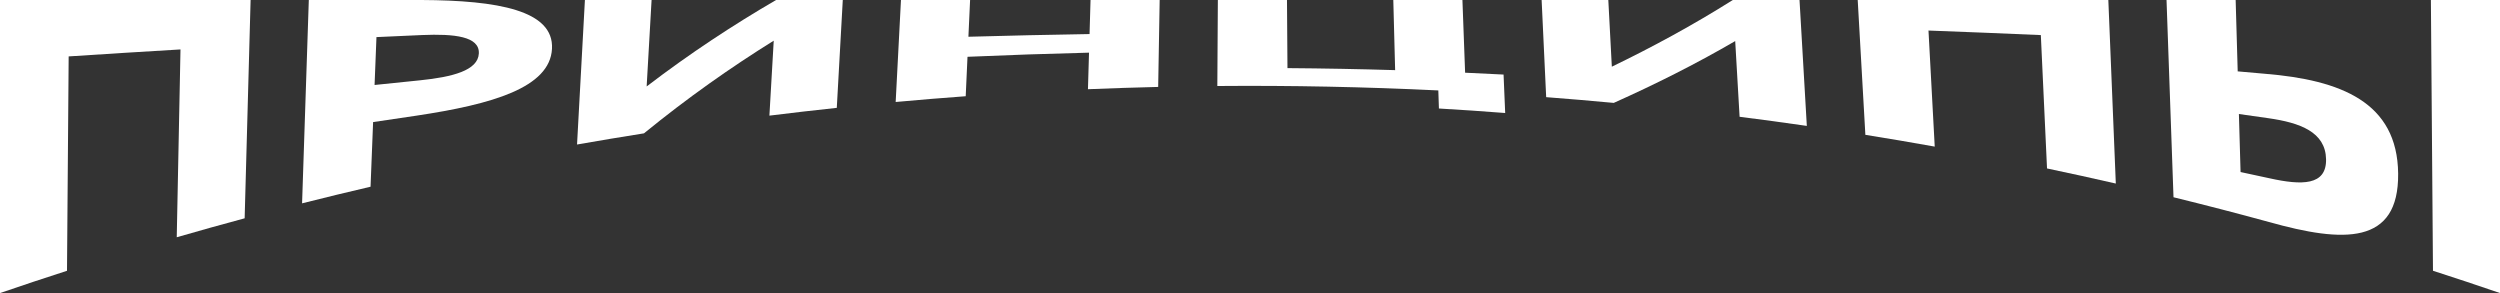
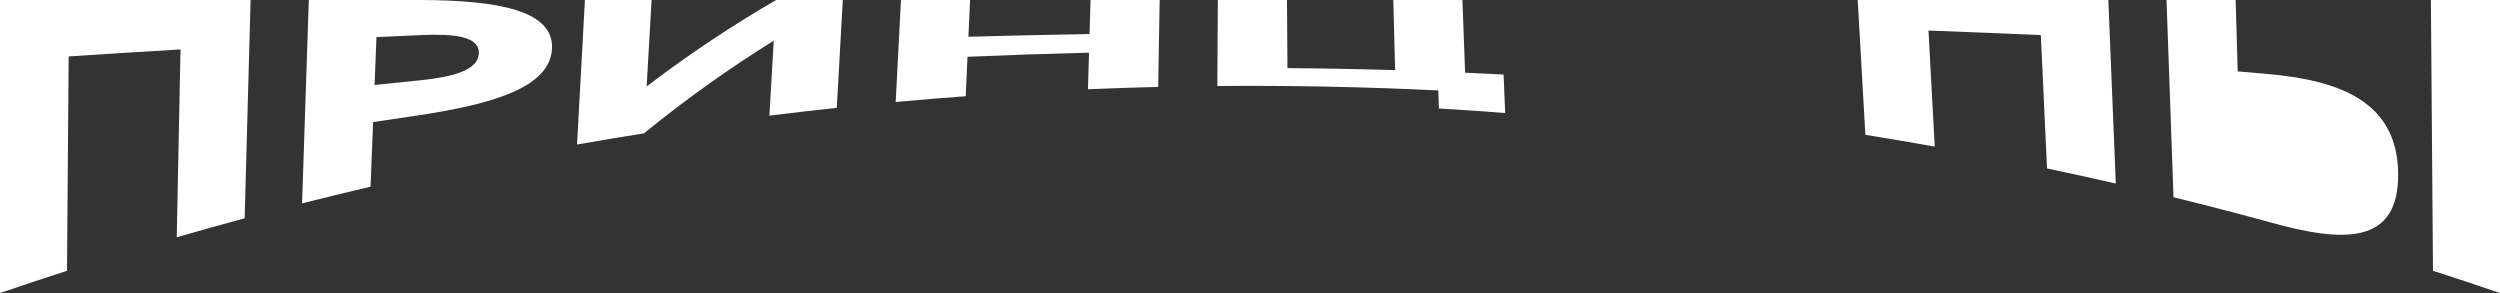
<svg xmlns="http://www.w3.org/2000/svg" id="Layer_2" data-name="Layer 2" viewBox="0 0 1293.28 151.6">
  <rect x="0" y="0" width="1293.28" height="151.6" fill="#333333" stroke="none" />
  <defs>
    <style> .cls-1 { fill: #fff; } </style>
  </defs>
  <g id="Layer_1-2" data-name="Layer 1">
    <g>
      <path class="cls-1" d="M91.43,122.74c.65-32.39,1.3-64.78,1.94-97.17-19.3,1.14-38.58,2.35-57.85,3.61-.29,36.97-.57,73.93-.86,110.9-11.59,3.73-23.15,7.58-34.67,11.53V0h129.65c-1.03,37.64-2.05,75.29-3.08,112.93-11.74,3.16-23.45,6.43-35.14,9.81Z" />
      <path class="cls-1" d="M218.09,0c39.31.21,68.53,5.29,67.46,25.26-1.07,20.09-30.88,28.69-70.05,34.56-7.5,1.08-15,2.19-22.49,3.33-.44,11.15-.88,22.29-1.32,33.44-11.83,2.76-23.63,5.62-35.42,8.6,1.16-35.06,2.32-70.12,3.48-105.18h58.34ZM194.75,19.18c-.33,8.26-.65,16.52-.98,24.78,7.85-.83,15.7-1.64,23.56-2.42,16.69-1.71,29.95-5.06,30.38-13.89.43-8.83-12.65-10.22-29.36-9.52-7.87.34-15.73.7-23.6,1.06Z" />
      <path class="cls-1" d="M302.57,0h34.5l-2.55,44.72c22.39-17.12,44.74-31.79,66.96-44.72h34.5c-1.03,18.6-2.07,37.19-3.1,55.79-11.63,1.24-23.25,2.59-34.86,4.03.75-12.93,1.5-25.85,2.24-38.78-22.29,13.88-44.69,29.63-67.12,47.94-11.56,1.83-23.11,3.75-34.63,5.78,1.36-24.92,2.71-49.84,4.07-74.76Z" />
      <path class="cls-1" d="M599.91,0c-.26,14.99-.51,29.98-.77,44.97-12.11.29-24.22.68-36.33,1.18.18-6.3.37-12.61.55-18.91-20.96.52-41.92,1.23-62.86,2.14-.31,6.8-.62,13.6-.93,20.4-12.09.88-24.16,1.88-36.23,2.98.91-17.59,1.83-35.18,2.74-52.77h35.76c-.29,6.34-.58,12.68-.87,19.02,20.88-.59,41.77-1.05,62.67-1.39.17-5.88.34-11.76.51-17.64h35.76Z" />
      <path class="cls-1" d="M778.64,58.46c-11.42-.89-22.84-1.67-34.27-2.33-.1-3.12-.21-6.24-.31-9.35-38.08-1.84-76.2-2.61-114.32-2.29.09-14.83.18-29.66.27-44.49h35.76c.08,11.75.17,23.49.25,35.24,18.57.14,37.14.49,55.7,1.04-.32-12.09-.64-24.19-.95-36.28h35.76c.46,12.54.93,25.08,1.39,37.61,6.63.29,13.26.61,19.89.96.28,6.63.56,13.26.84,19.89Z" />
-       <path class="cls-1" d="M797.5,0h34.5c.61,11.5,1.21,23,1.82,34.5,21.04-10.18,41.88-21.45,62.59-34.5h34.5c1.26,21.71,2.52,43.42,3.78,65.13-11.58-1.68-23.17-3.25-34.78-4.72-.76-13.05-1.51-26.11-2.27-39.16-20.78,12.09-41.7,22.52-62.83,31.98-11.64-1.09-23.3-2.08-34.96-2.97-.78-16.75-1.57-33.5-2.35-50.25Z" />
      <path class="cls-1" d="M1058.95,87.14c-1.07-23-2.14-46-3.2-68.99-19.36-.84-38.74-1.63-58.12-2.35,1.08,20.02,2.15,40.03,3.23,60.04-11.94-2.14-23.9-4.17-35.88-6.09-1.32-23.25-2.64-46.5-3.96-69.75h129.65c1.29,31.65,2.58,63.3,3.87,94.95-11.84-2.71-23.7-5.32-35.58-7.81Z" />
-       <path class="cls-1" d="M1124.38,102.04c-1.2-34.01-2.41-68.03-3.61-102.04h35.76c.35,12.31.7,24.61,1.06,36.92,4.72.41,9.43.83,14.15,1.25,39.13,3.2,68.48,14.65,68.85,51.64.36,37.02-28.21,35.88-66.87,25.02-16.39-4.48-32.84-8.74-49.33-12.79ZM1159.07,89c5.03,1.07,10.06,2.15,15.08,3.25,16.51,3.66,29.41,3.85,29.15-9.87-.27-14.06-13.36-18.9-29.95-21.25-5.04-.73-10.09-1.44-15.14-2.15.29,10.01.57,20.02.86,30.02ZM1258.61,140.08c-.36-46.69-.72-93.38-1.08-140.08h35.76c0,50.53,0,101.07,0,151.6-11.53-3.95-23.08-7.79-34.67-11.53Z" />
+       <path class="cls-1" d="M1124.38,102.04c-1.2-34.01-2.41-68.03-3.61-102.04h35.76c.35,12.31.7,24.61,1.06,36.92,4.72.41,9.43.83,14.15,1.25,39.13,3.2,68.48,14.65,68.85,51.64.36,37.02-28.21,35.88-66.87,25.02-16.39-4.48-32.84-8.74-49.33-12.79ZM1159.07,89ZM1258.61,140.08c-.36-46.69-.72-93.38-1.08-140.08h35.76c0,50.53,0,101.07,0,151.6-11.53-3.95-23.08-7.79-34.67-11.53Z" />
    </g>
  </g>
</svg>